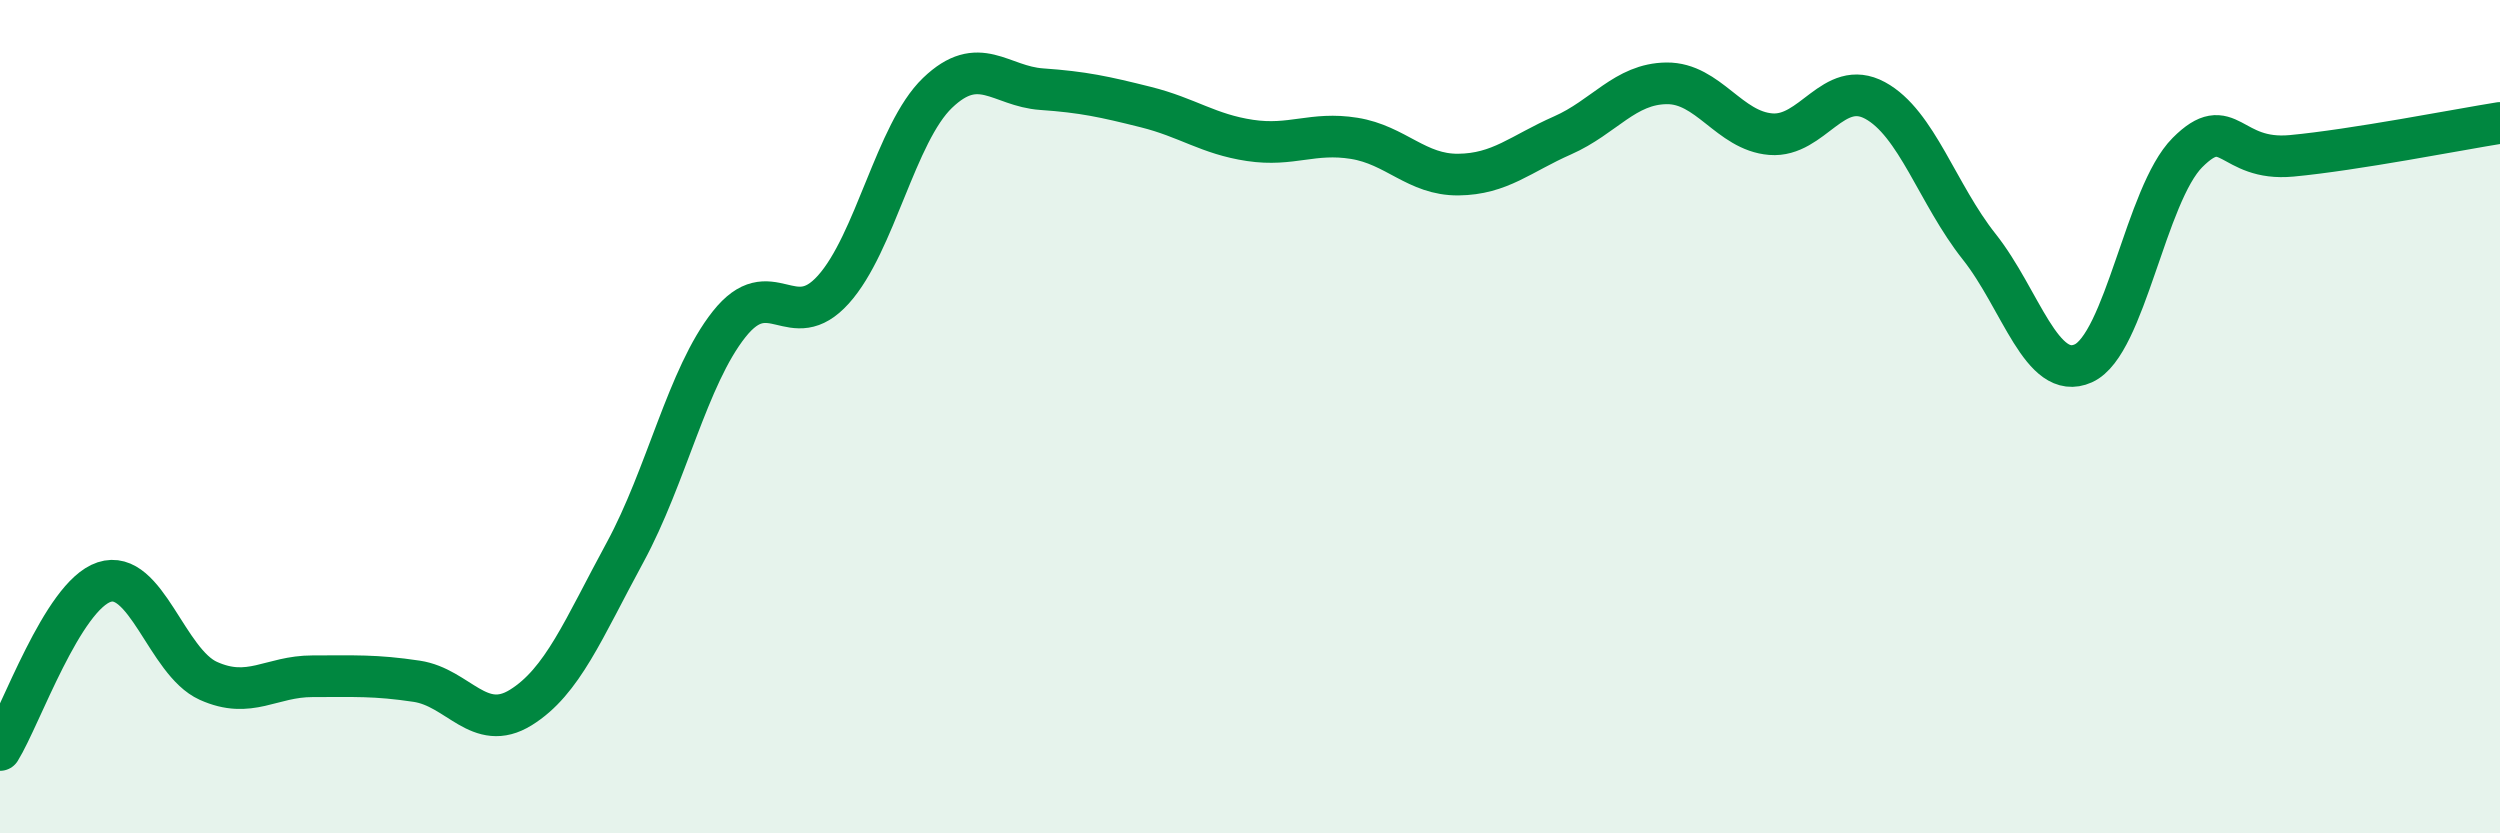
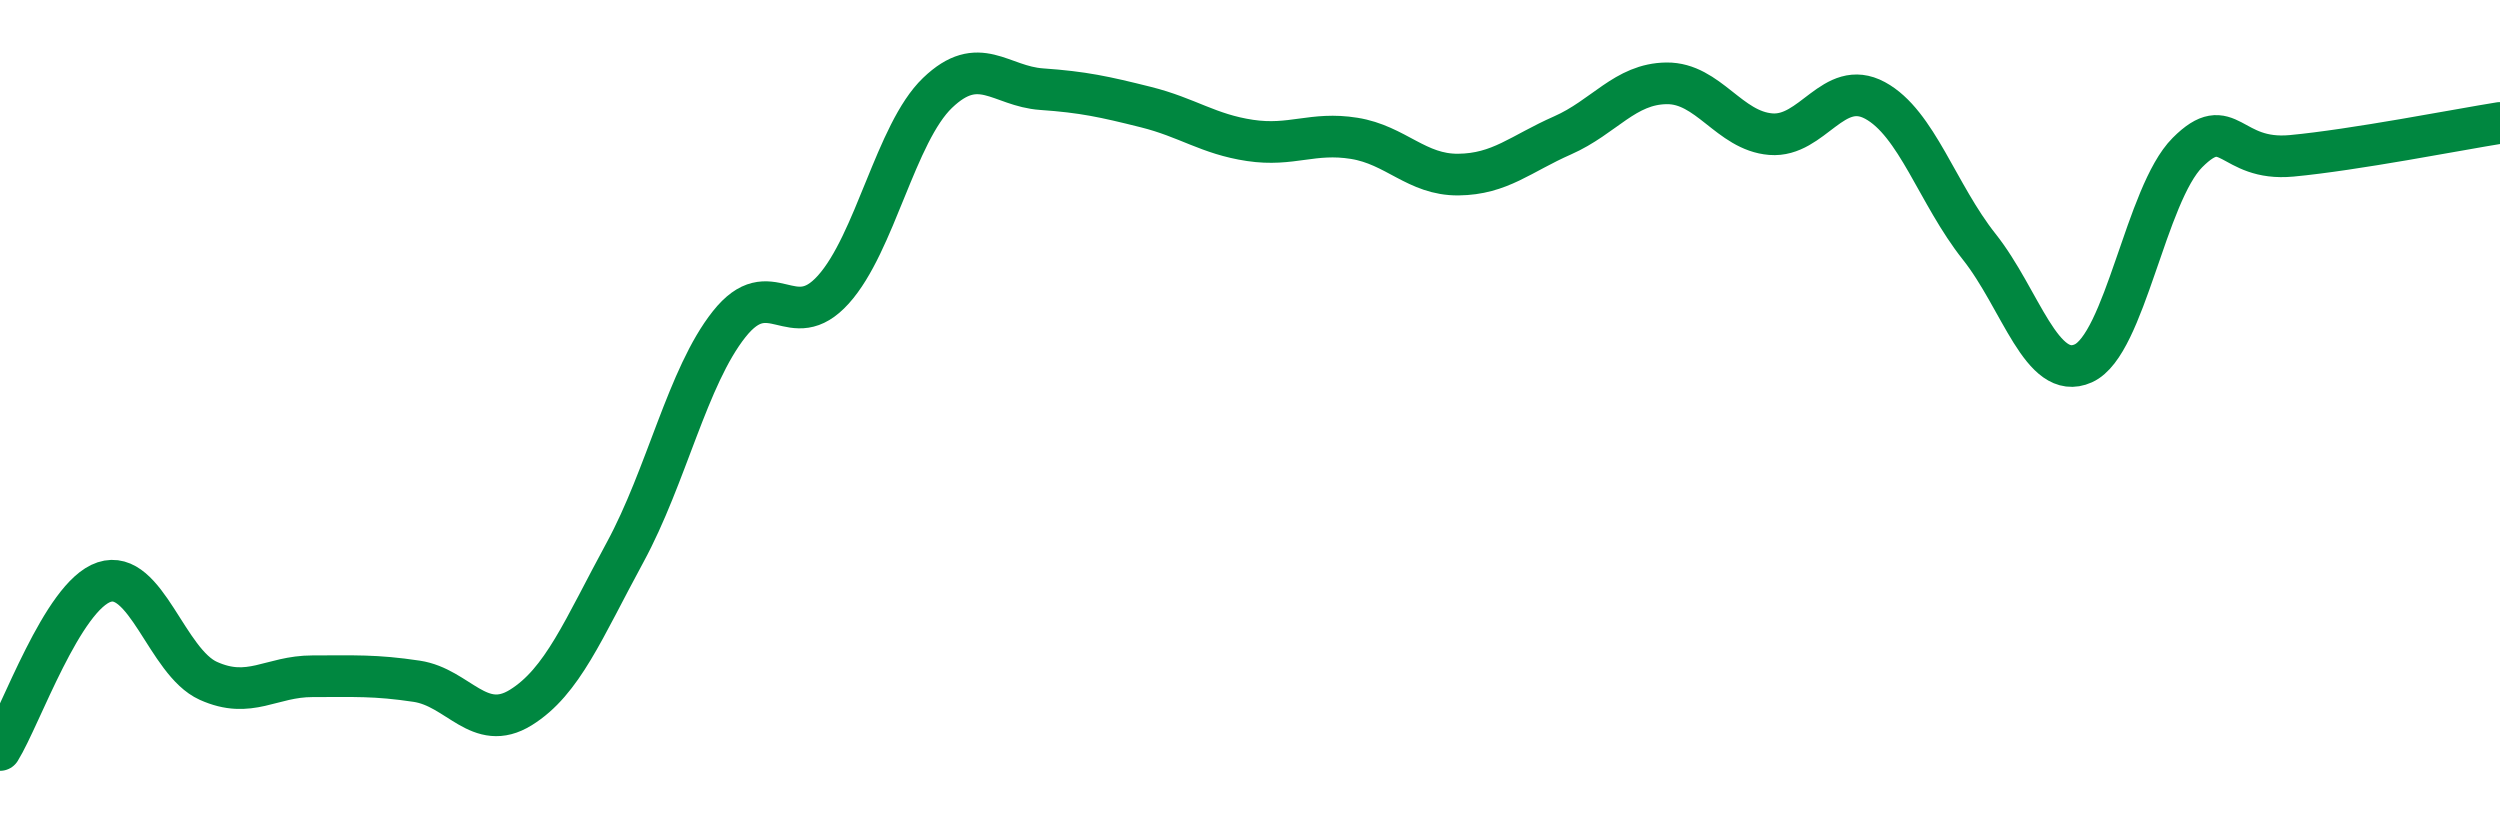
<svg xmlns="http://www.w3.org/2000/svg" width="60" height="20" viewBox="0 0 60 20">
-   <path d="M 0,18 C 0.5,17.19 1.5,14.3 2.5,13.97 C 3.5,13.64 4,15.89 5,16.34 C 6,16.79 6.5,16.23 7.5,16.23 C 8.5,16.23 9,16.2 10,16.35 C 11,16.5 11.5,17.6 12.5,16.98 C 13.5,16.36 14,15.1 15,13.26 C 16,11.42 16.5,9.04 17.5,7.78 C 18.5,6.52 19,8.06 20,6.95 C 21,5.84 21.5,3.19 22.5,2.23 C 23.5,1.27 24,2.07 25,2.14 C 26,2.21 26.5,2.32 27.5,2.57 C 28.5,2.82 29,3.22 30,3.37 C 31,3.52 31.5,3.16 32.5,3.32 C 33.5,3.48 34,4.2 35,4.19 C 36,4.18 36.5,3.69 37.5,3.25 C 38.5,2.81 39,2.01 40,2 C 41,1.99 41.5,3.14 42.5,3.22 C 43.5,3.3 44,1.87 45,2.41 C 46,2.95 46.5,4.66 47.5,5.92 C 48.5,7.18 49,9.17 50,8.72 C 51,8.27 51.5,4.66 52.5,3.66 C 53.5,2.66 53.5,3.88 55,3.74 C 56.5,3.6 59,3.11 60,2.95L60 20L0 20Z" fill="#008740" opacity="0.1" stroke-linecap="round" stroke-linejoin="round" />
  <path d="M 0,18 C 0.5,17.19 1.5,14.3 2.5,13.97 C 3.5,13.64 4,15.89 5,16.34 C 6,16.79 6.5,16.23 7.5,16.23 C 8.5,16.23 9,16.2 10,16.35 C 11,16.5 11.5,17.6 12.5,16.98 C 13.5,16.36 14,15.1 15,13.26 C 16,11.42 16.5,9.04 17.5,7.78 C 18.5,6.52 19,8.06 20,6.95 C 21,5.84 21.5,3.19 22.5,2.23 C 23.5,1.27 24,2.07 25,2.14 C 26,2.21 26.5,2.32 27.5,2.57 C 28.5,2.82 29,3.22 30,3.37 C 31,3.52 31.5,3.16 32.5,3.32 C 33.5,3.48 34,4.2 35,4.19 C 36,4.18 36.5,3.69 37.5,3.25 C 38.5,2.81 39,2.01 40,2 C 41,1.99 41.5,3.14 42.5,3.22 C 43.5,3.3 44,1.87 45,2.41 C 46,2.95 46.5,4.66 47.5,5.92 C 48.5,7.18 49,9.17 50,8.72 C 51,8.27 51.5,4.66 52.5,3.66 C 53.5,2.66 53.5,3.88 55,3.74 C 56.5,3.6 59,3.11 60,2.95" stroke="#008740" stroke-width="1" fill="none" stroke-linecap="round" stroke-linejoin="round" />
</svg>